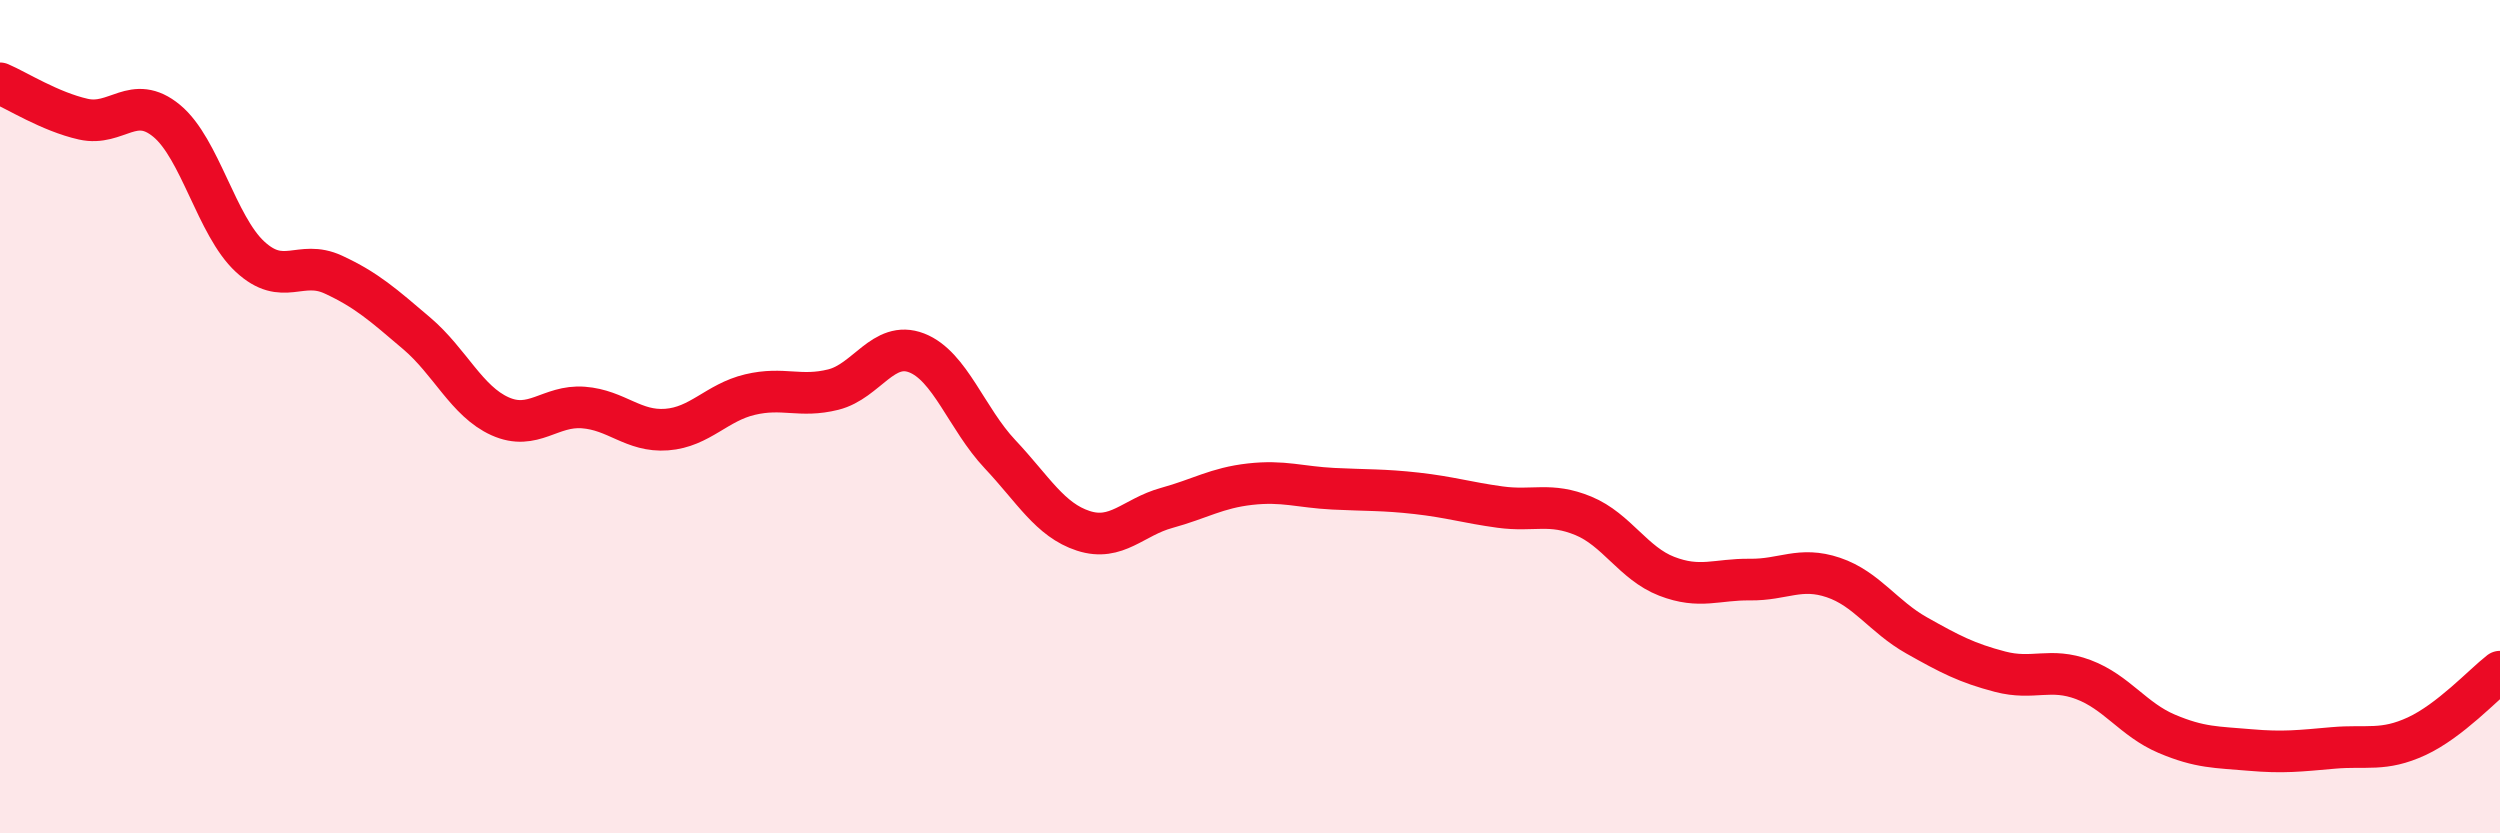
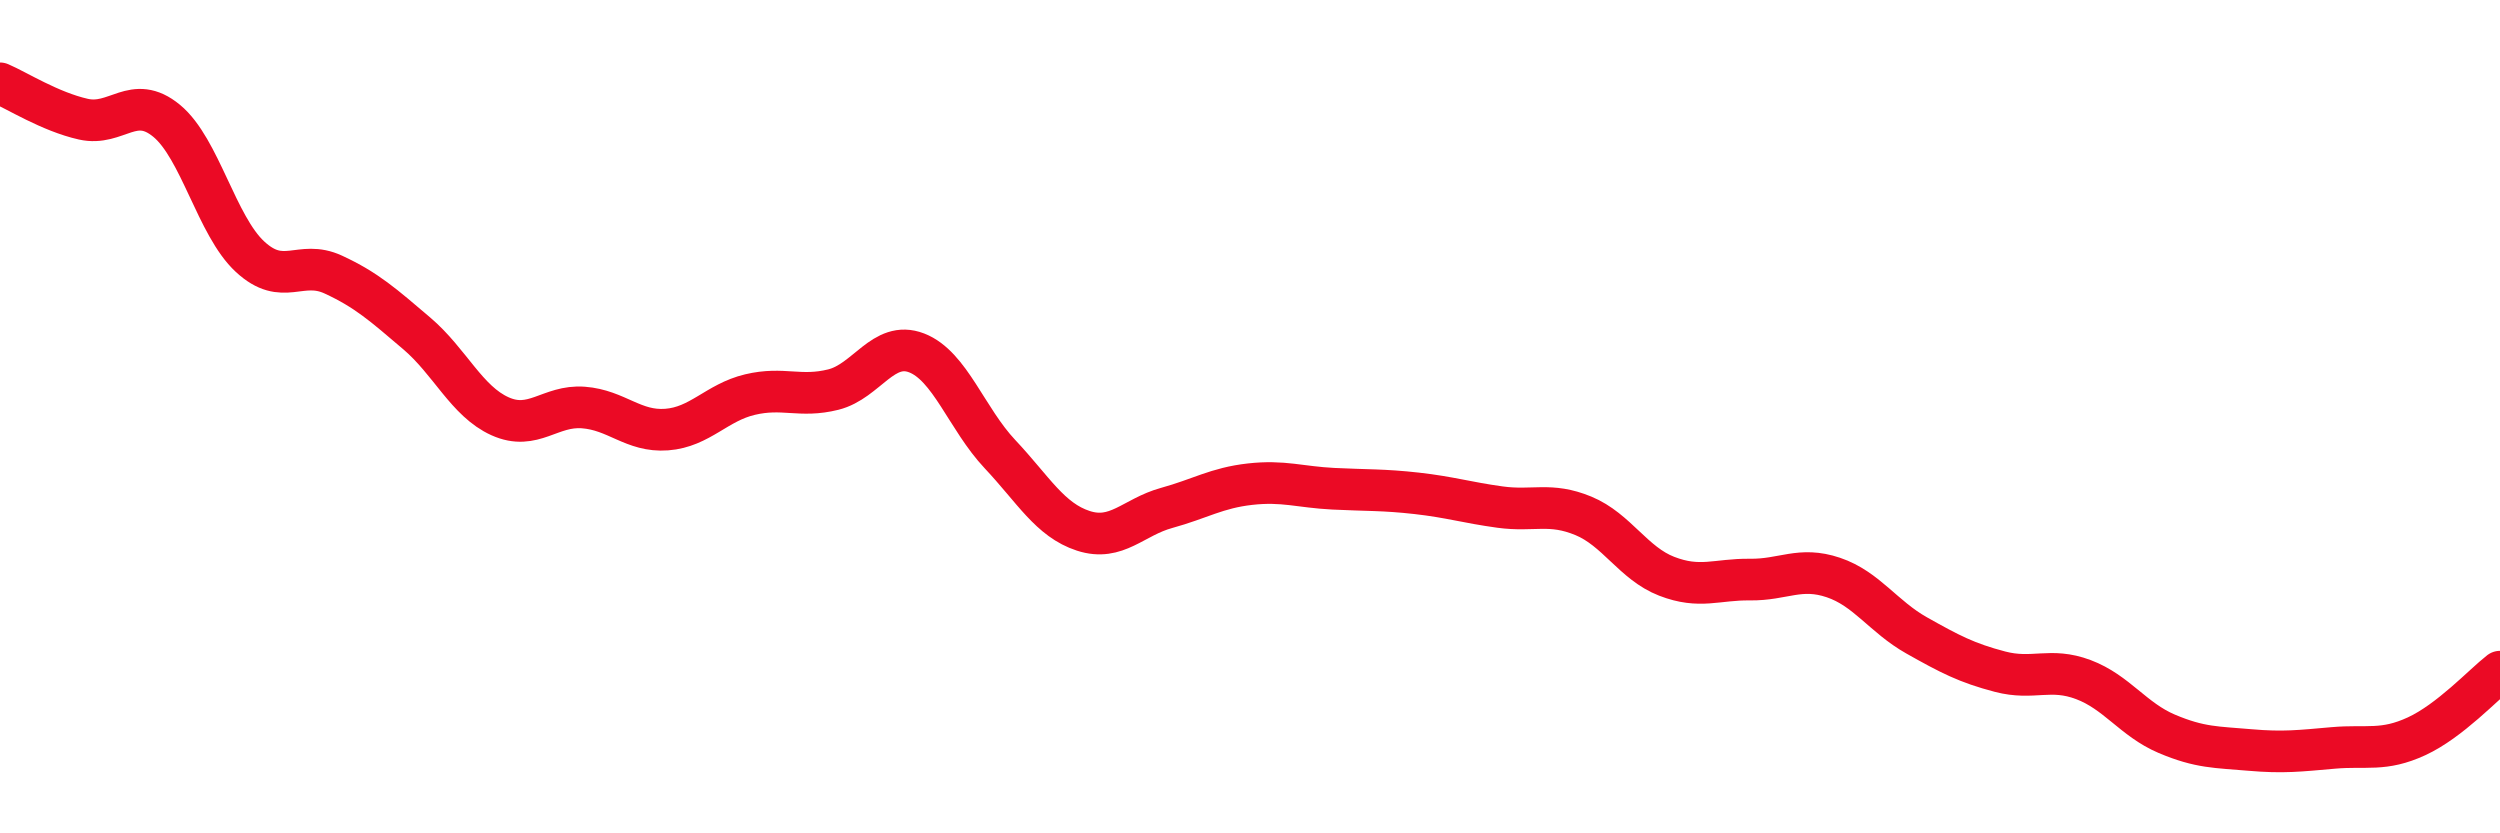
<svg xmlns="http://www.w3.org/2000/svg" width="60" height="20" viewBox="0 0 60 20">
-   <path d="M 0,2 C 0.4,2.17 1.2,2.68 2,2.86 C 2.8,3.04 3.2,2.24 4,2.9 C 4.8,3.56 5.2,5.42 6,6.16 C 6.8,6.9 7.2,6.22 8,6.59 C 8.8,6.96 9.2,7.32 10,8 C 10.8,8.68 11.2,9.63 12,9.99 C 12.8,10.35 13.2,9.72 14,9.78 C 14.8,9.84 15.2,10.37 16,10.31 C 16.8,10.25 17.2,9.66 18,9.47 C 18.8,9.28 19.2,9.55 20,9.35 C 20.8,9.15 21.2,8.16 22,8.47 C 22.8,8.78 23.2,10.05 24,10.9 C 24.8,11.75 25.2,12.48 26,12.74 C 26.8,13 27.2,12.41 28,12.19 C 28.8,11.97 29.2,11.71 30,11.62 C 30.8,11.53 31.2,11.69 32,11.73 C 32.8,11.77 33.2,11.75 34,11.84 C 34.8,11.93 35.2,12.06 36,12.17 C 36.8,12.28 37.2,12.05 38,12.38 C 38.8,12.71 39.2,13.52 40,13.83 C 40.8,14.14 41.2,13.9 42,13.91 C 42.8,13.92 43.2,13.59 44,13.86 C 44.8,14.13 45.2,14.8 46,15.25 C 46.8,15.7 47.2,15.91 48,16.12 C 48.8,16.33 49.2,16.01 50,16.31 C 50.8,16.61 51.2,17.27 52,17.61 C 52.8,17.95 53.2,17.93 54,18 C 54.8,18.07 55.2,18.02 56,17.95 C 56.8,17.88 57.2,18.04 58,17.67 C 58.8,17.3 59.6,16.43 60,16.12L60 20L0 20Z" fill="#EB0A25" opacity="0.1" stroke-linecap="round" stroke-linejoin="round" />
  <path d="M 0,2 C 0.4,2.17 1.2,2.68 2,2.86 C 2.8,3.04 3.2,2.24 4,2.9 C 4.8,3.56 5.2,5.42 6,6.16 C 6.8,6.9 7.2,6.22 8,6.59 C 8.8,6.96 9.2,7.32 10,8 C 10.8,8.68 11.2,9.63 12,9.99 C 12.8,10.35 13.2,9.72 14,9.78 C 14.8,9.84 15.2,10.37 16,10.31 C 16.8,10.25 17.2,9.66 18,9.47 C 18.8,9.28 19.2,9.55 20,9.35 C 20.8,9.15 21.2,8.16 22,8.47 C 22.8,8.78 23.2,10.05 24,10.9 C 24.8,11.75 25.2,12.48 26,12.74 C 26.8,13 27.2,12.41 28,12.19 C 28.8,11.97 29.2,11.71 30,11.62 C 30.8,11.53 31.2,11.69 32,11.73 C 32.8,11.77 33.2,11.75 34,11.84 C 34.8,11.93 35.2,12.06 36,12.17 C 36.8,12.28 37.2,12.05 38,12.38 C 38.8,12.71 39.2,13.52 40,13.83 C 40.8,14.14 41.2,13.9 42,13.91 C 42.8,13.92 43.2,13.59 44,13.86 C 44.8,14.13 45.2,14.8 46,15.25 C 46.8,15.7 47.2,15.91 48,16.12 C 48.8,16.33 49.2,16.01 50,16.31 C 50.8,16.61 51.2,17.27 52,17.61 C 52.8,17.95 53.2,17.93 54,18 C 54.8,18.07 55.2,18.02 56,17.95 C 56.8,17.88 57.2,18.04 58,17.67 C 58.8,17.3 59.6,16.43 60,16.12" stroke="#EB0A25" stroke-width="1" fill="none" stroke-linecap="round" stroke-linejoin="round" />
</svg>